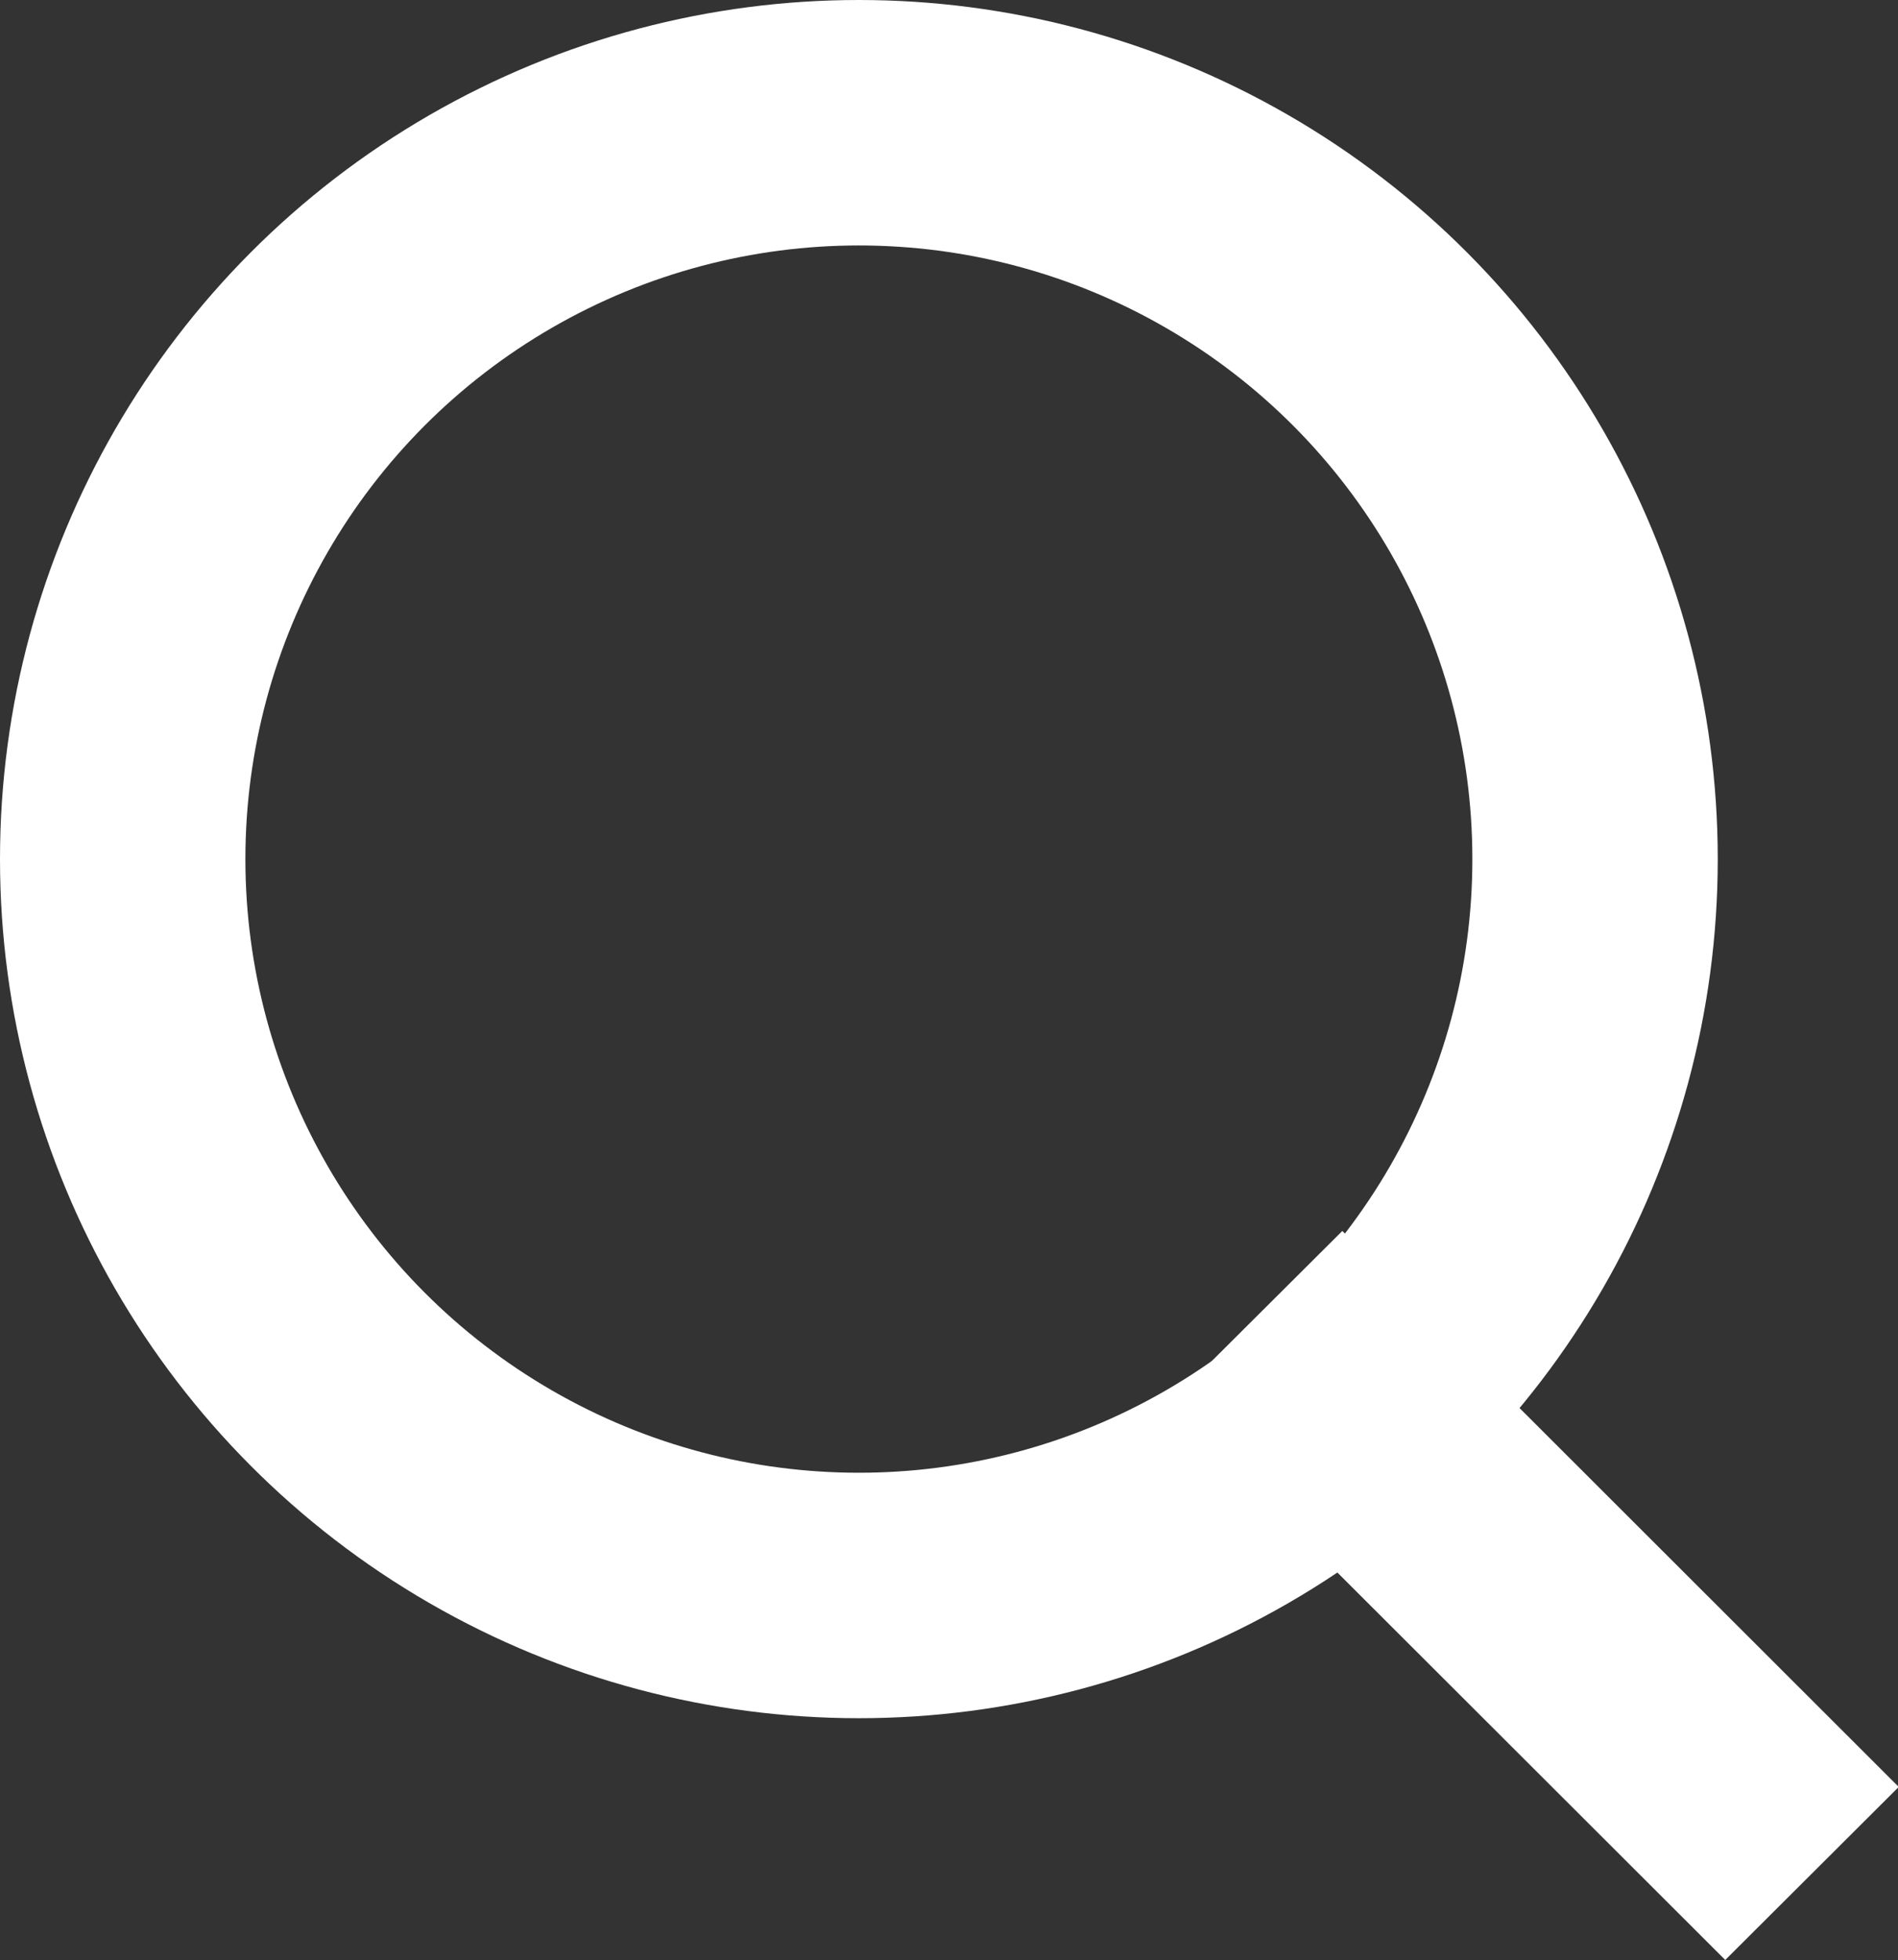
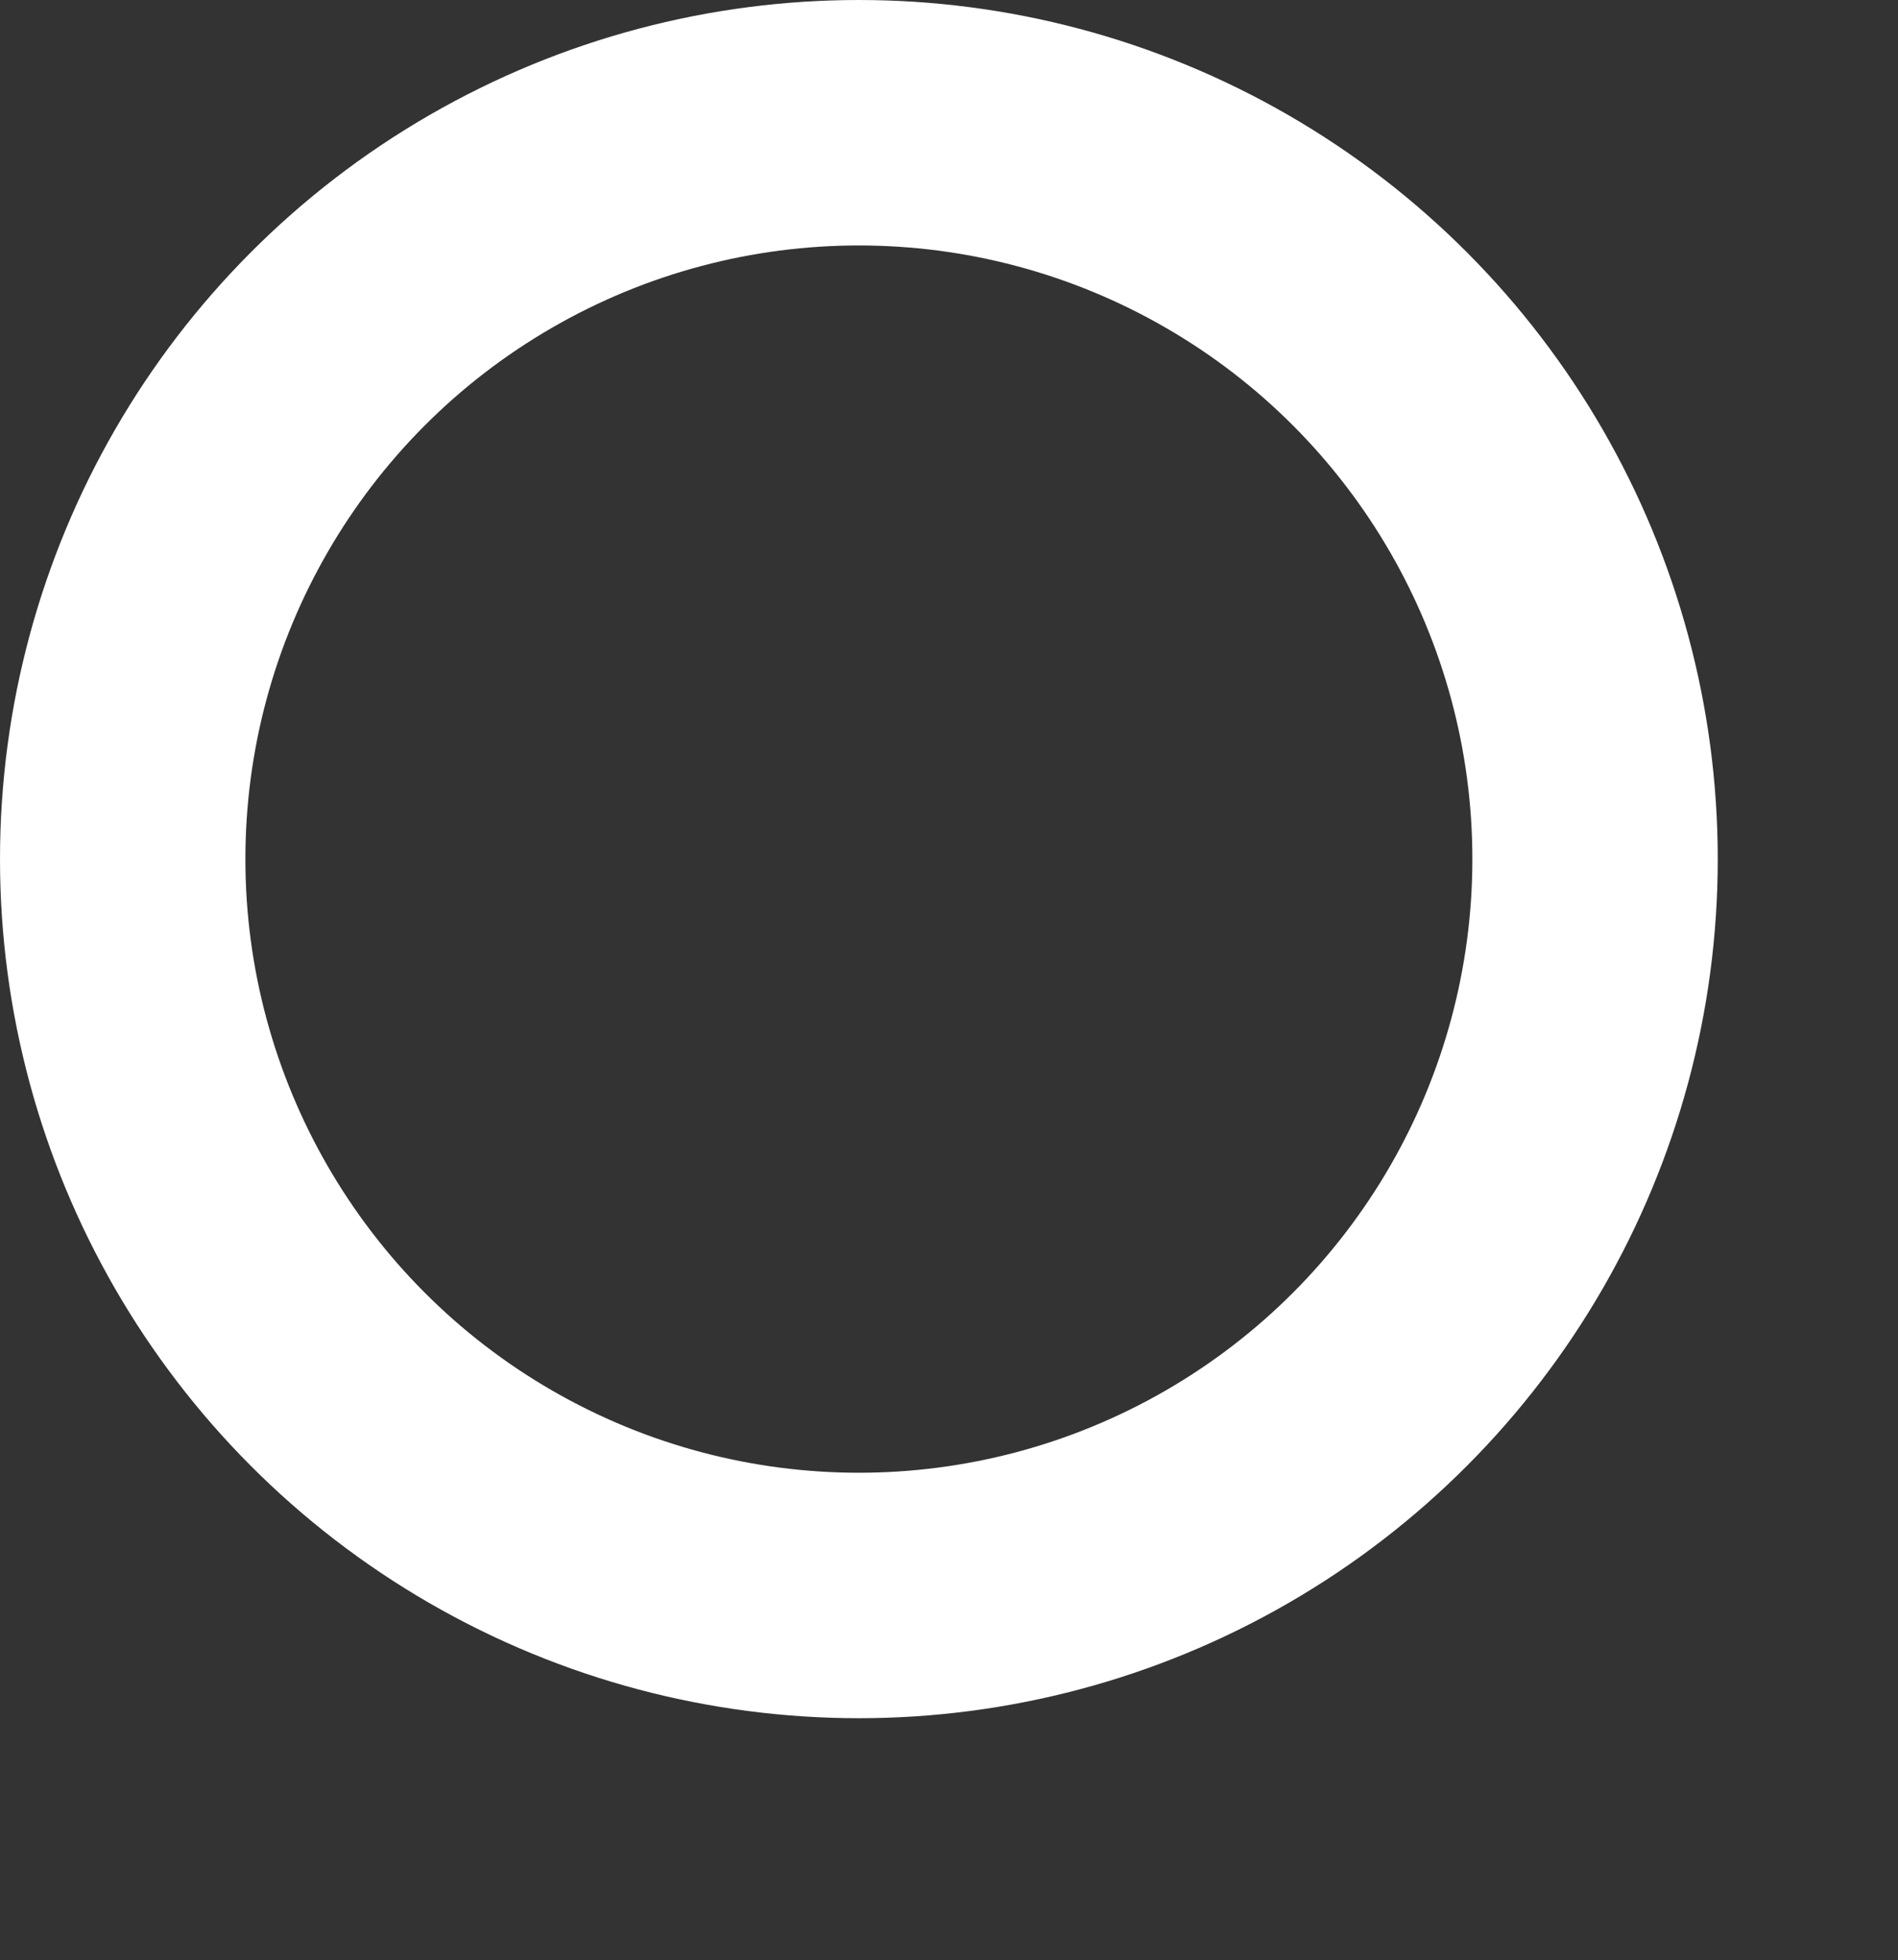
<svg xmlns="http://www.w3.org/2000/svg" id="icon-search.svg" width="15.469" height="15.97" viewBox="0 0 15.469 15.97">
  <rect x="0" y="0" width="15.469" height="15.97" fill="#333333" stroke="none" />
  <defs>
    <style>
      .cls-1 {
        fill: none;
        stroke: #fff;
        stroke-width: 2px;
      }

      .cls-2 {
        fill: #fff;
        fill-rule: evenodd;
      }
    </style>
  </defs>
  <circle id="aaa" class="cls-1" cx="7" cy="7" r="6" />
-   <path id="長方形" class="cls-2" d="M702.525,2645.44l1.415-1.41,4.535,4.53-1.414,1.41Z" transform="translate(-693 -2634)" />
</svg>